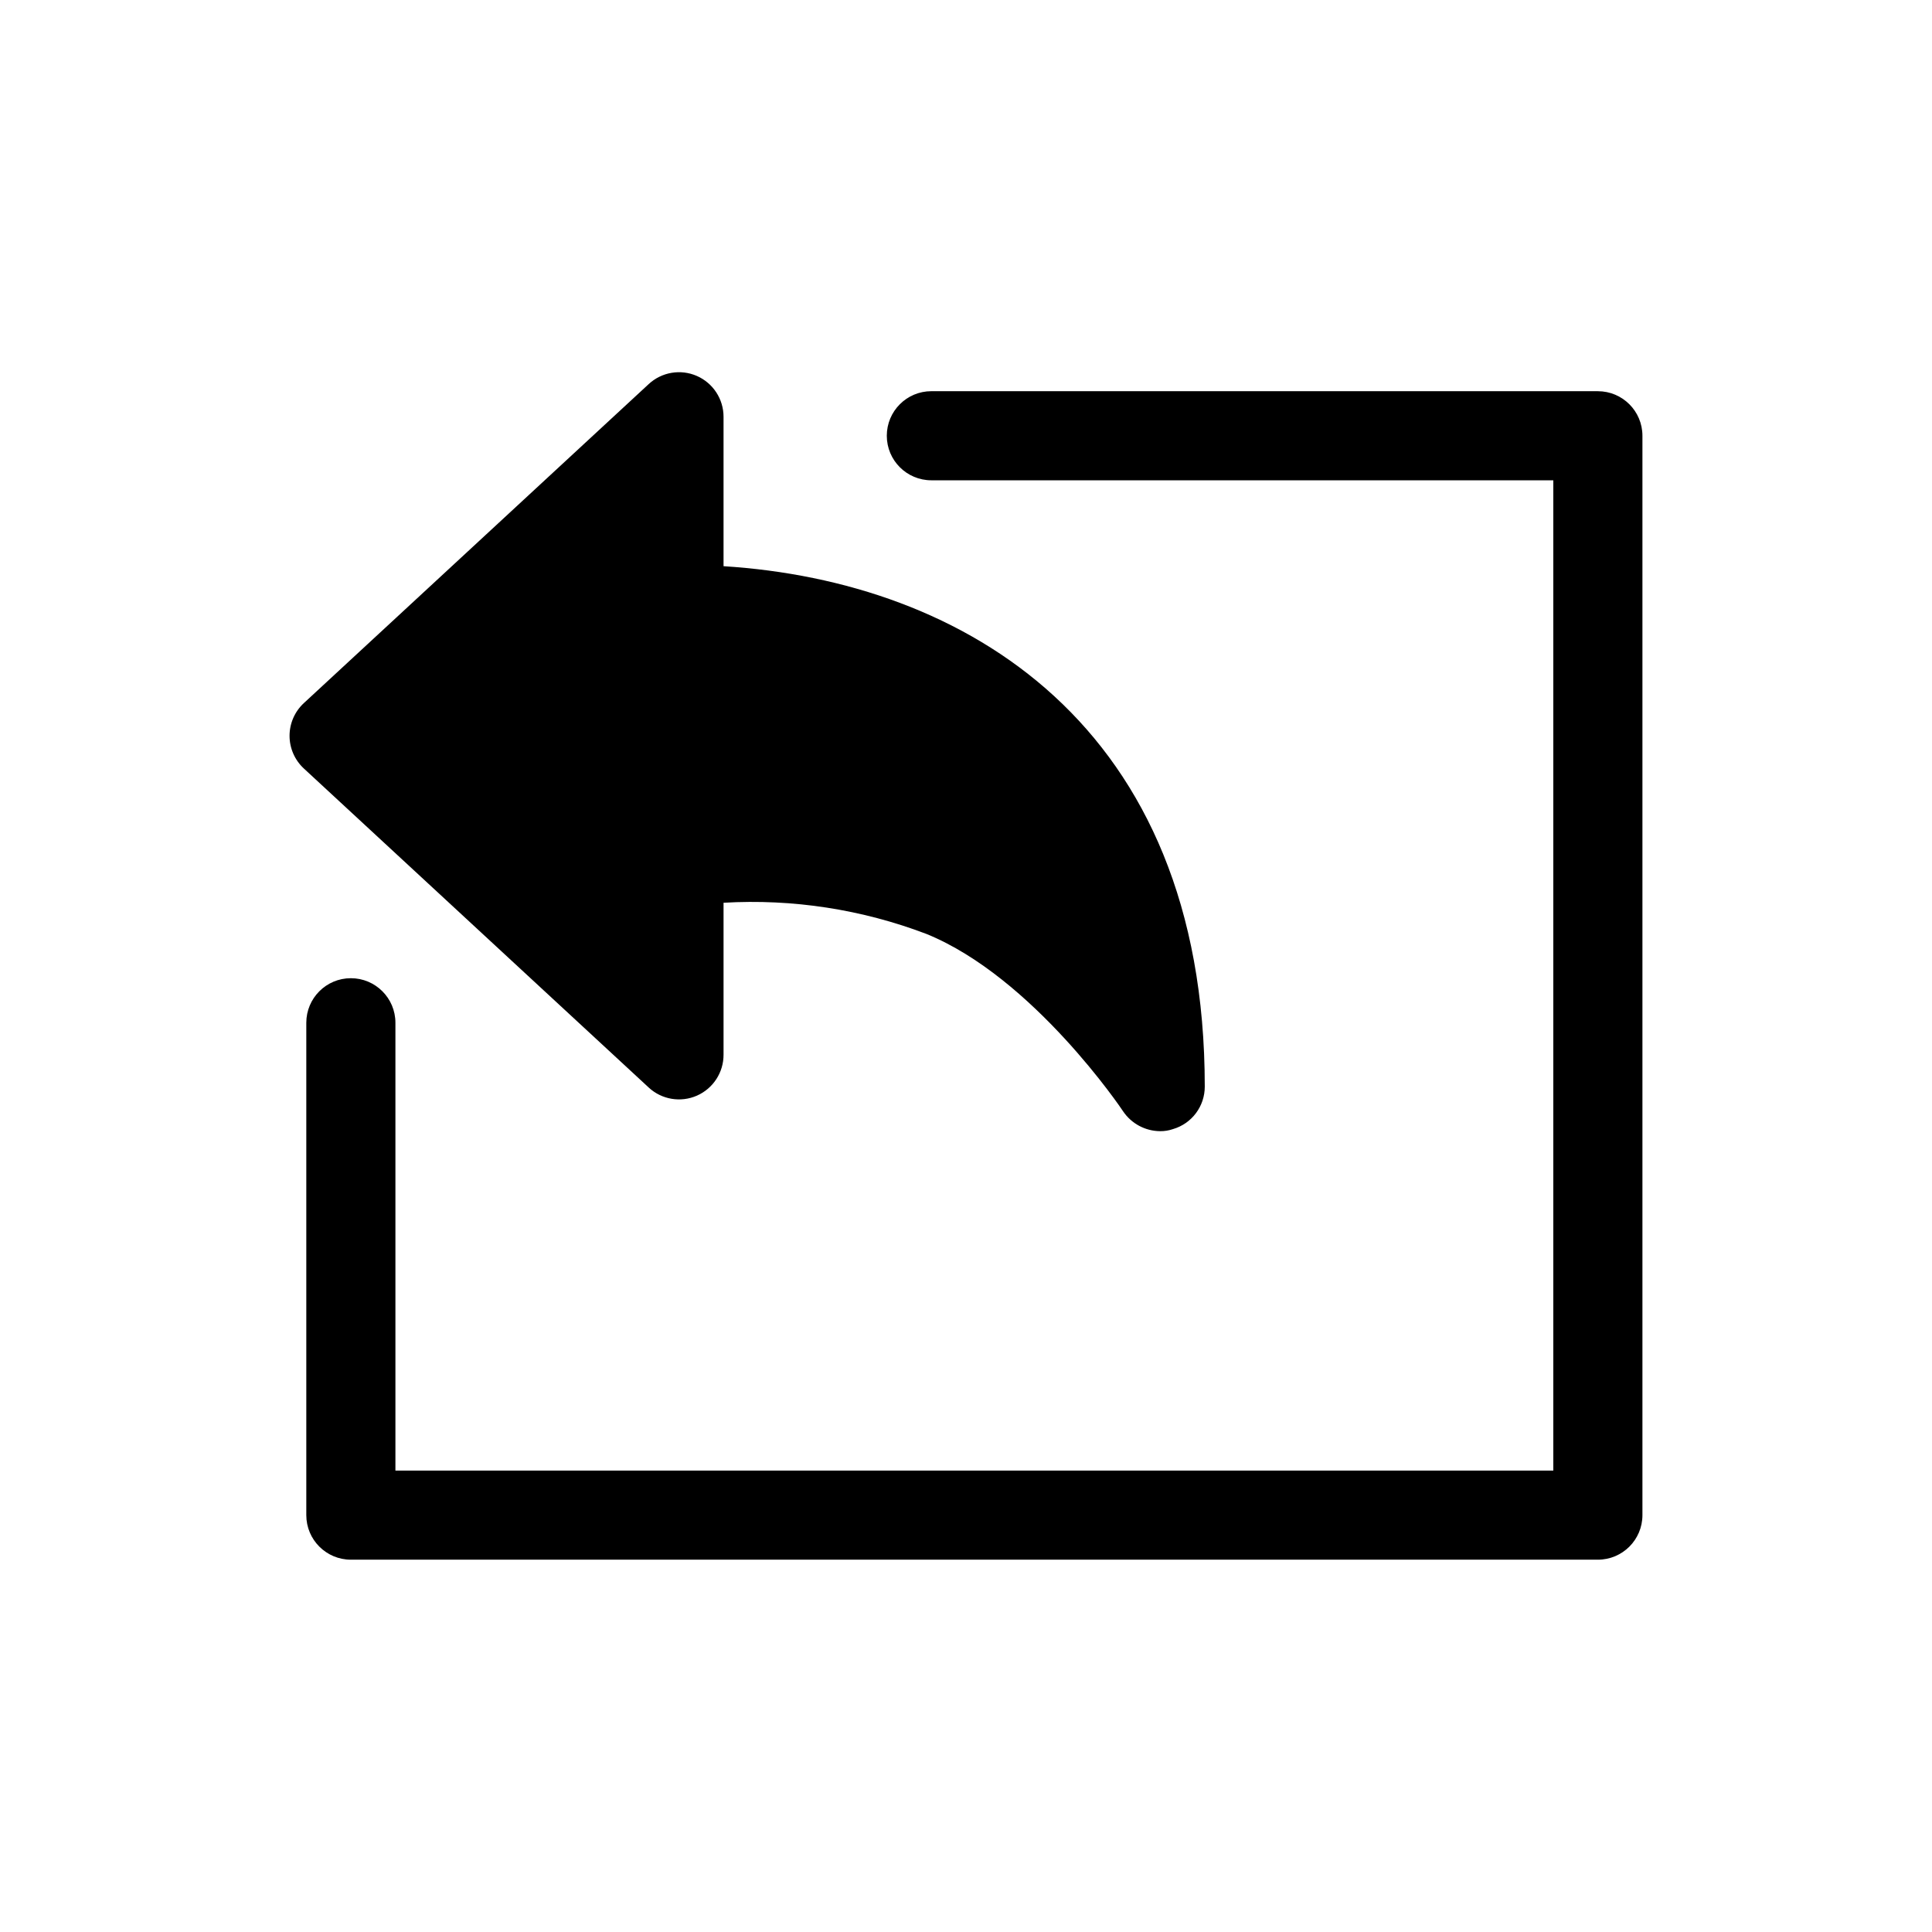
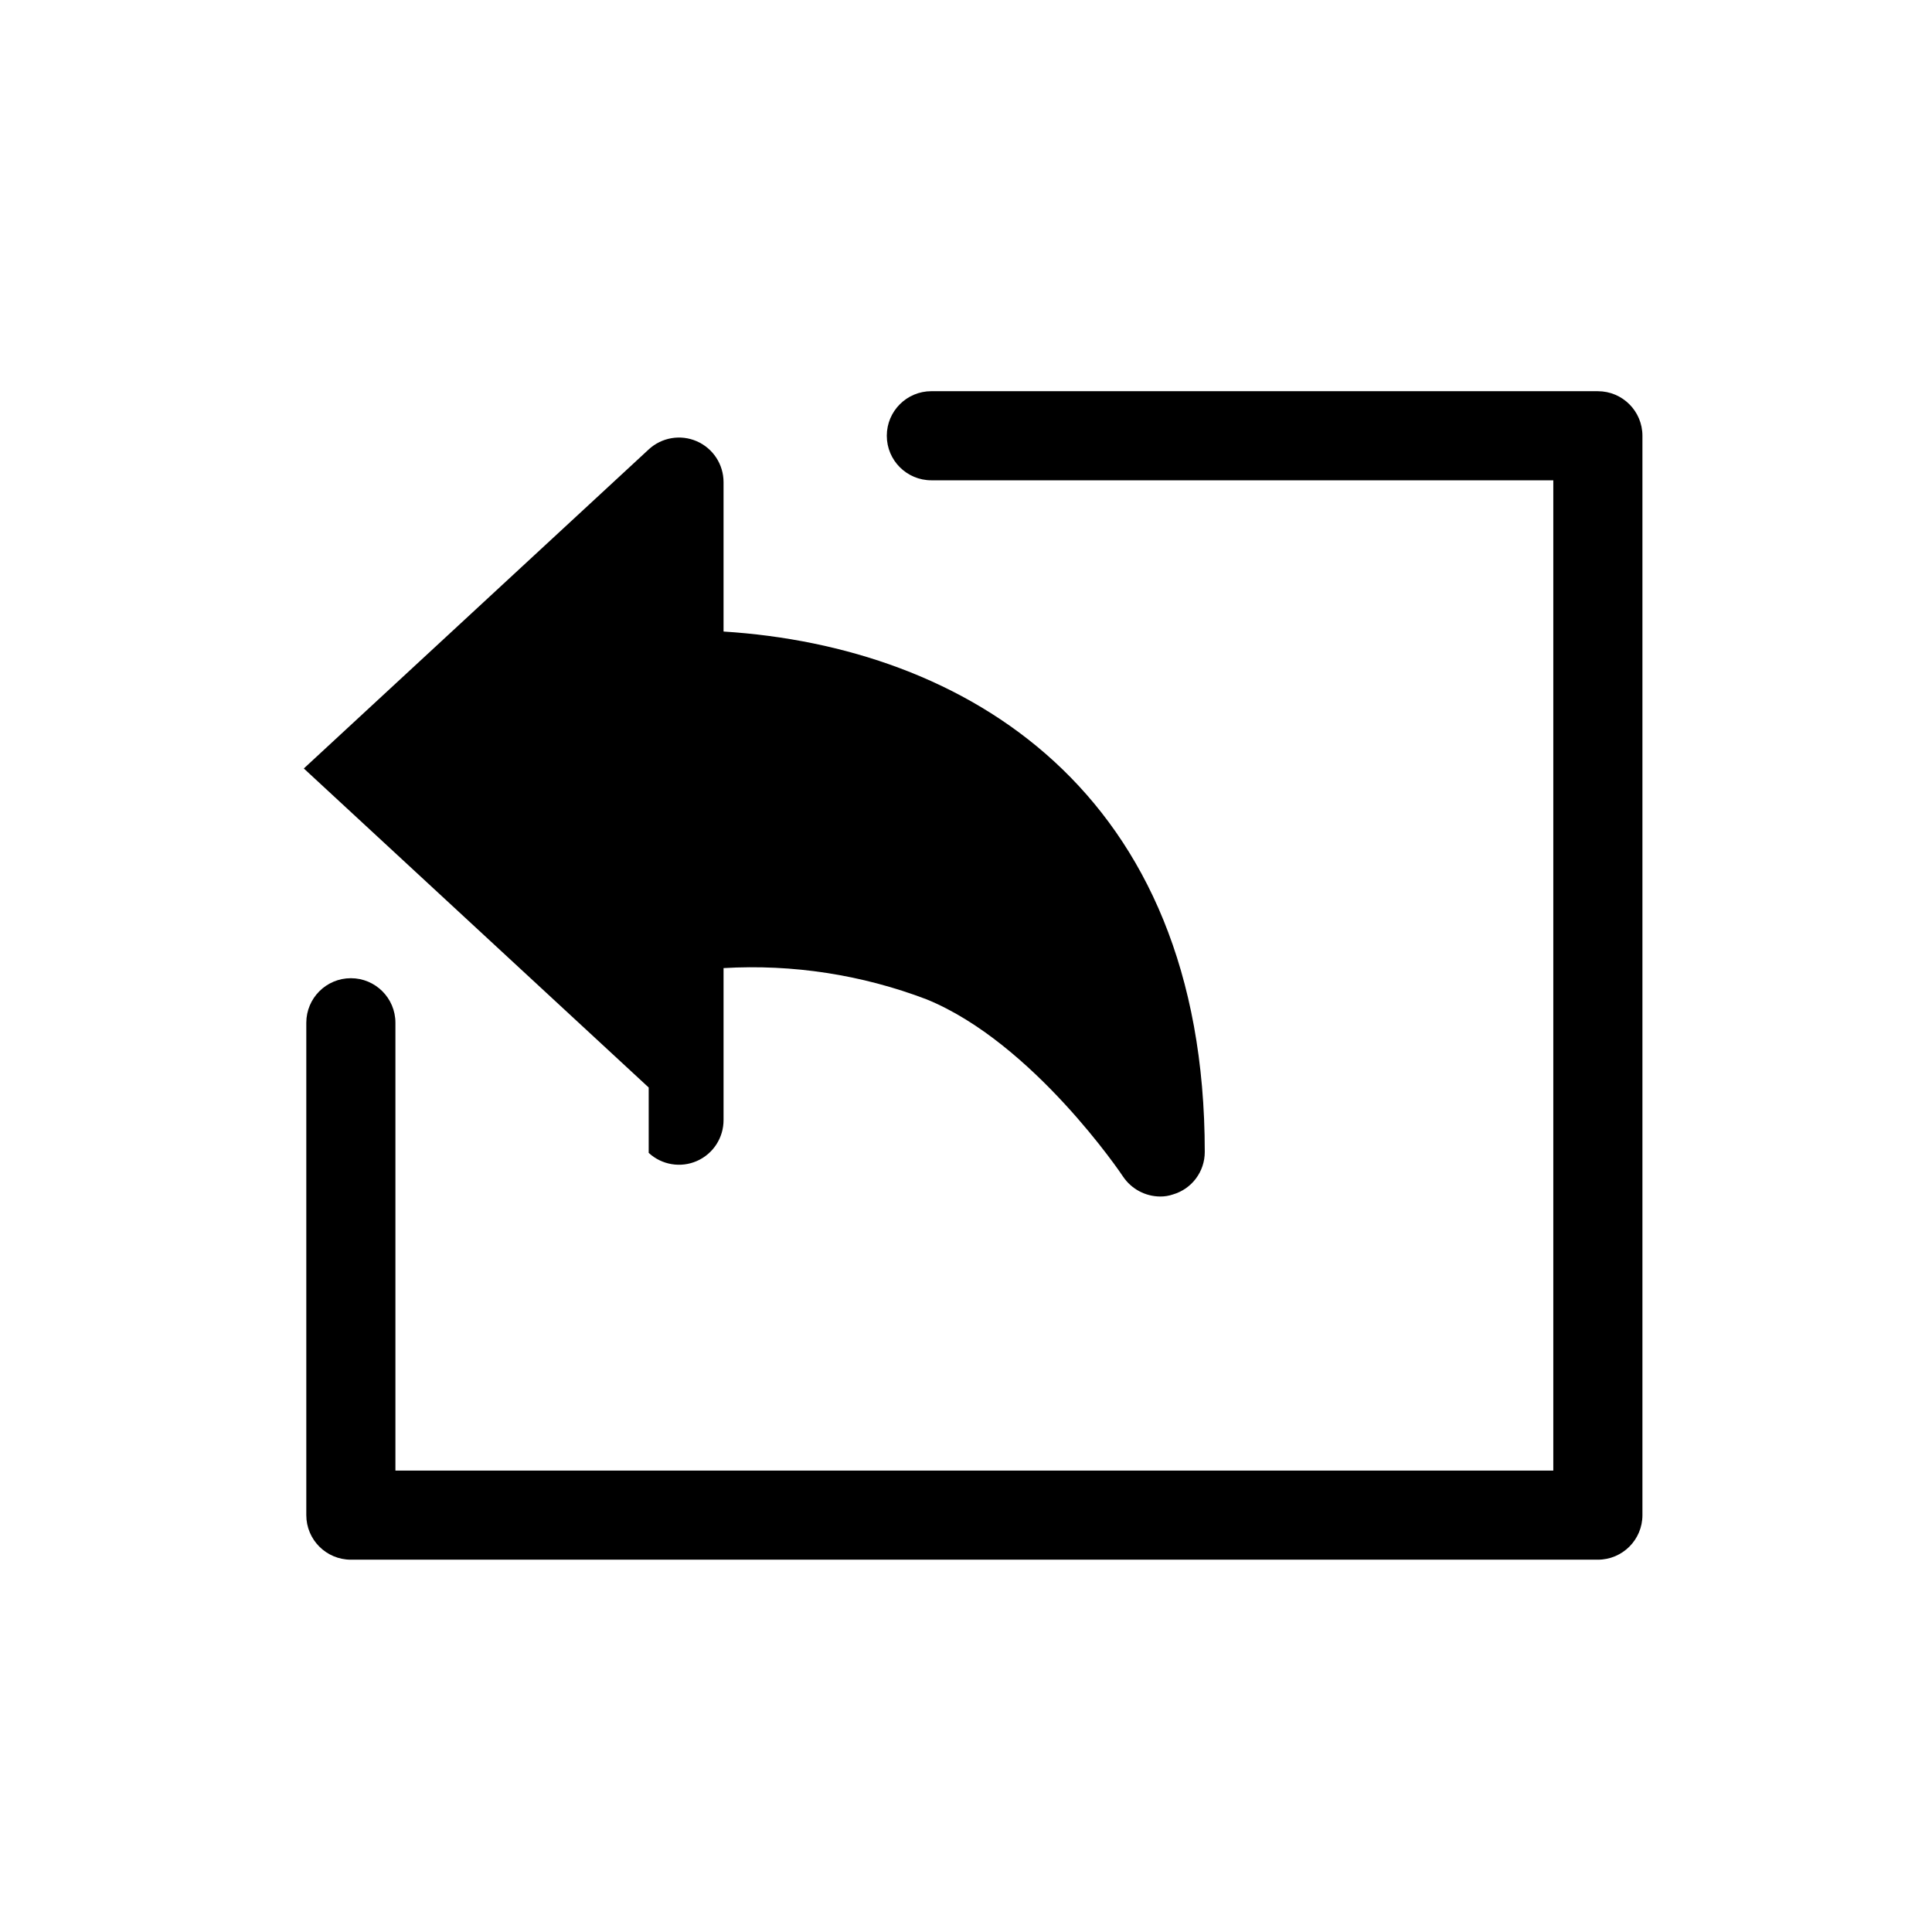
<svg xmlns="http://www.w3.org/2000/svg" fill="#000000" width="800px" height="800px" version="1.1" viewBox="144 144 512 512">
-   <path d="m315.91 432.2-91.395-84.547c-2.41-2.234-3.781-5.371-3.781-8.656 0-3.289 1.371-6.426 3.781-8.66l91.395-84.547c3.441-3.191 8.449-4.043 12.754-2.164 4.301 1.879 7.082 6.129 7.082 10.824v39.598c63.684 4.016 127.53 41.879 127.53 137.92v-0.004c0.008 5.211-3.426 9.797-8.422 11.258-1.09 0.375-2.234 0.562-3.387 0.551-3.949-0.02-7.633-1.996-9.84-5.273-0.234-0.395-23.852-35.504-52.113-46.996-17.137-6.519-35.461-9.336-53.766-8.266v40.227c0.031 4.711-2.738 8.988-7.047 10.887-4.309 1.898-9.336 1.055-12.789-2.148zm251.54-184.53h-176.63c-6.523 0-11.809 5.285-11.809 11.809 0 6.519 5.285 11.805 11.809 11.805h164.82v262.43h-306.85v-118.67c0-6.523-5.285-11.809-11.809-11.809-6.519 0-11.809 5.285-11.809 11.809v130.48c0 6.523 5.289 11.809 11.809 11.809h330.47c6.519 0 11.809-5.285 11.809-11.809v-286.04c0-6.523-5.289-11.809-11.809-11.809z" />
+   <path d="m315.91 432.2-91.395-84.547l91.395-84.547c3.441-3.191 8.449-4.043 12.754-2.164 4.301 1.879 7.082 6.129 7.082 10.824v39.598c63.684 4.016 127.53 41.879 127.53 137.92v-0.004c0.008 5.211-3.426 9.797-8.422 11.258-1.09 0.375-2.234 0.562-3.387 0.551-3.949-0.02-7.633-1.996-9.84-5.273-0.234-0.395-23.852-35.504-52.113-46.996-17.137-6.519-35.461-9.336-53.766-8.266v40.227c0.031 4.711-2.738 8.988-7.047 10.887-4.309 1.898-9.336 1.055-12.789-2.148zm251.54-184.53h-176.63c-6.523 0-11.809 5.285-11.809 11.809 0 6.519 5.285 11.805 11.809 11.805h164.82v262.43h-306.85v-118.67c0-6.523-5.285-11.809-11.809-11.809-6.519 0-11.809 5.285-11.809 11.809v130.48c0 6.523 5.289 11.809 11.809 11.809h330.47c6.519 0 11.809-5.285 11.809-11.809v-286.04c0-6.523-5.289-11.809-11.809-11.809z" />
</svg>